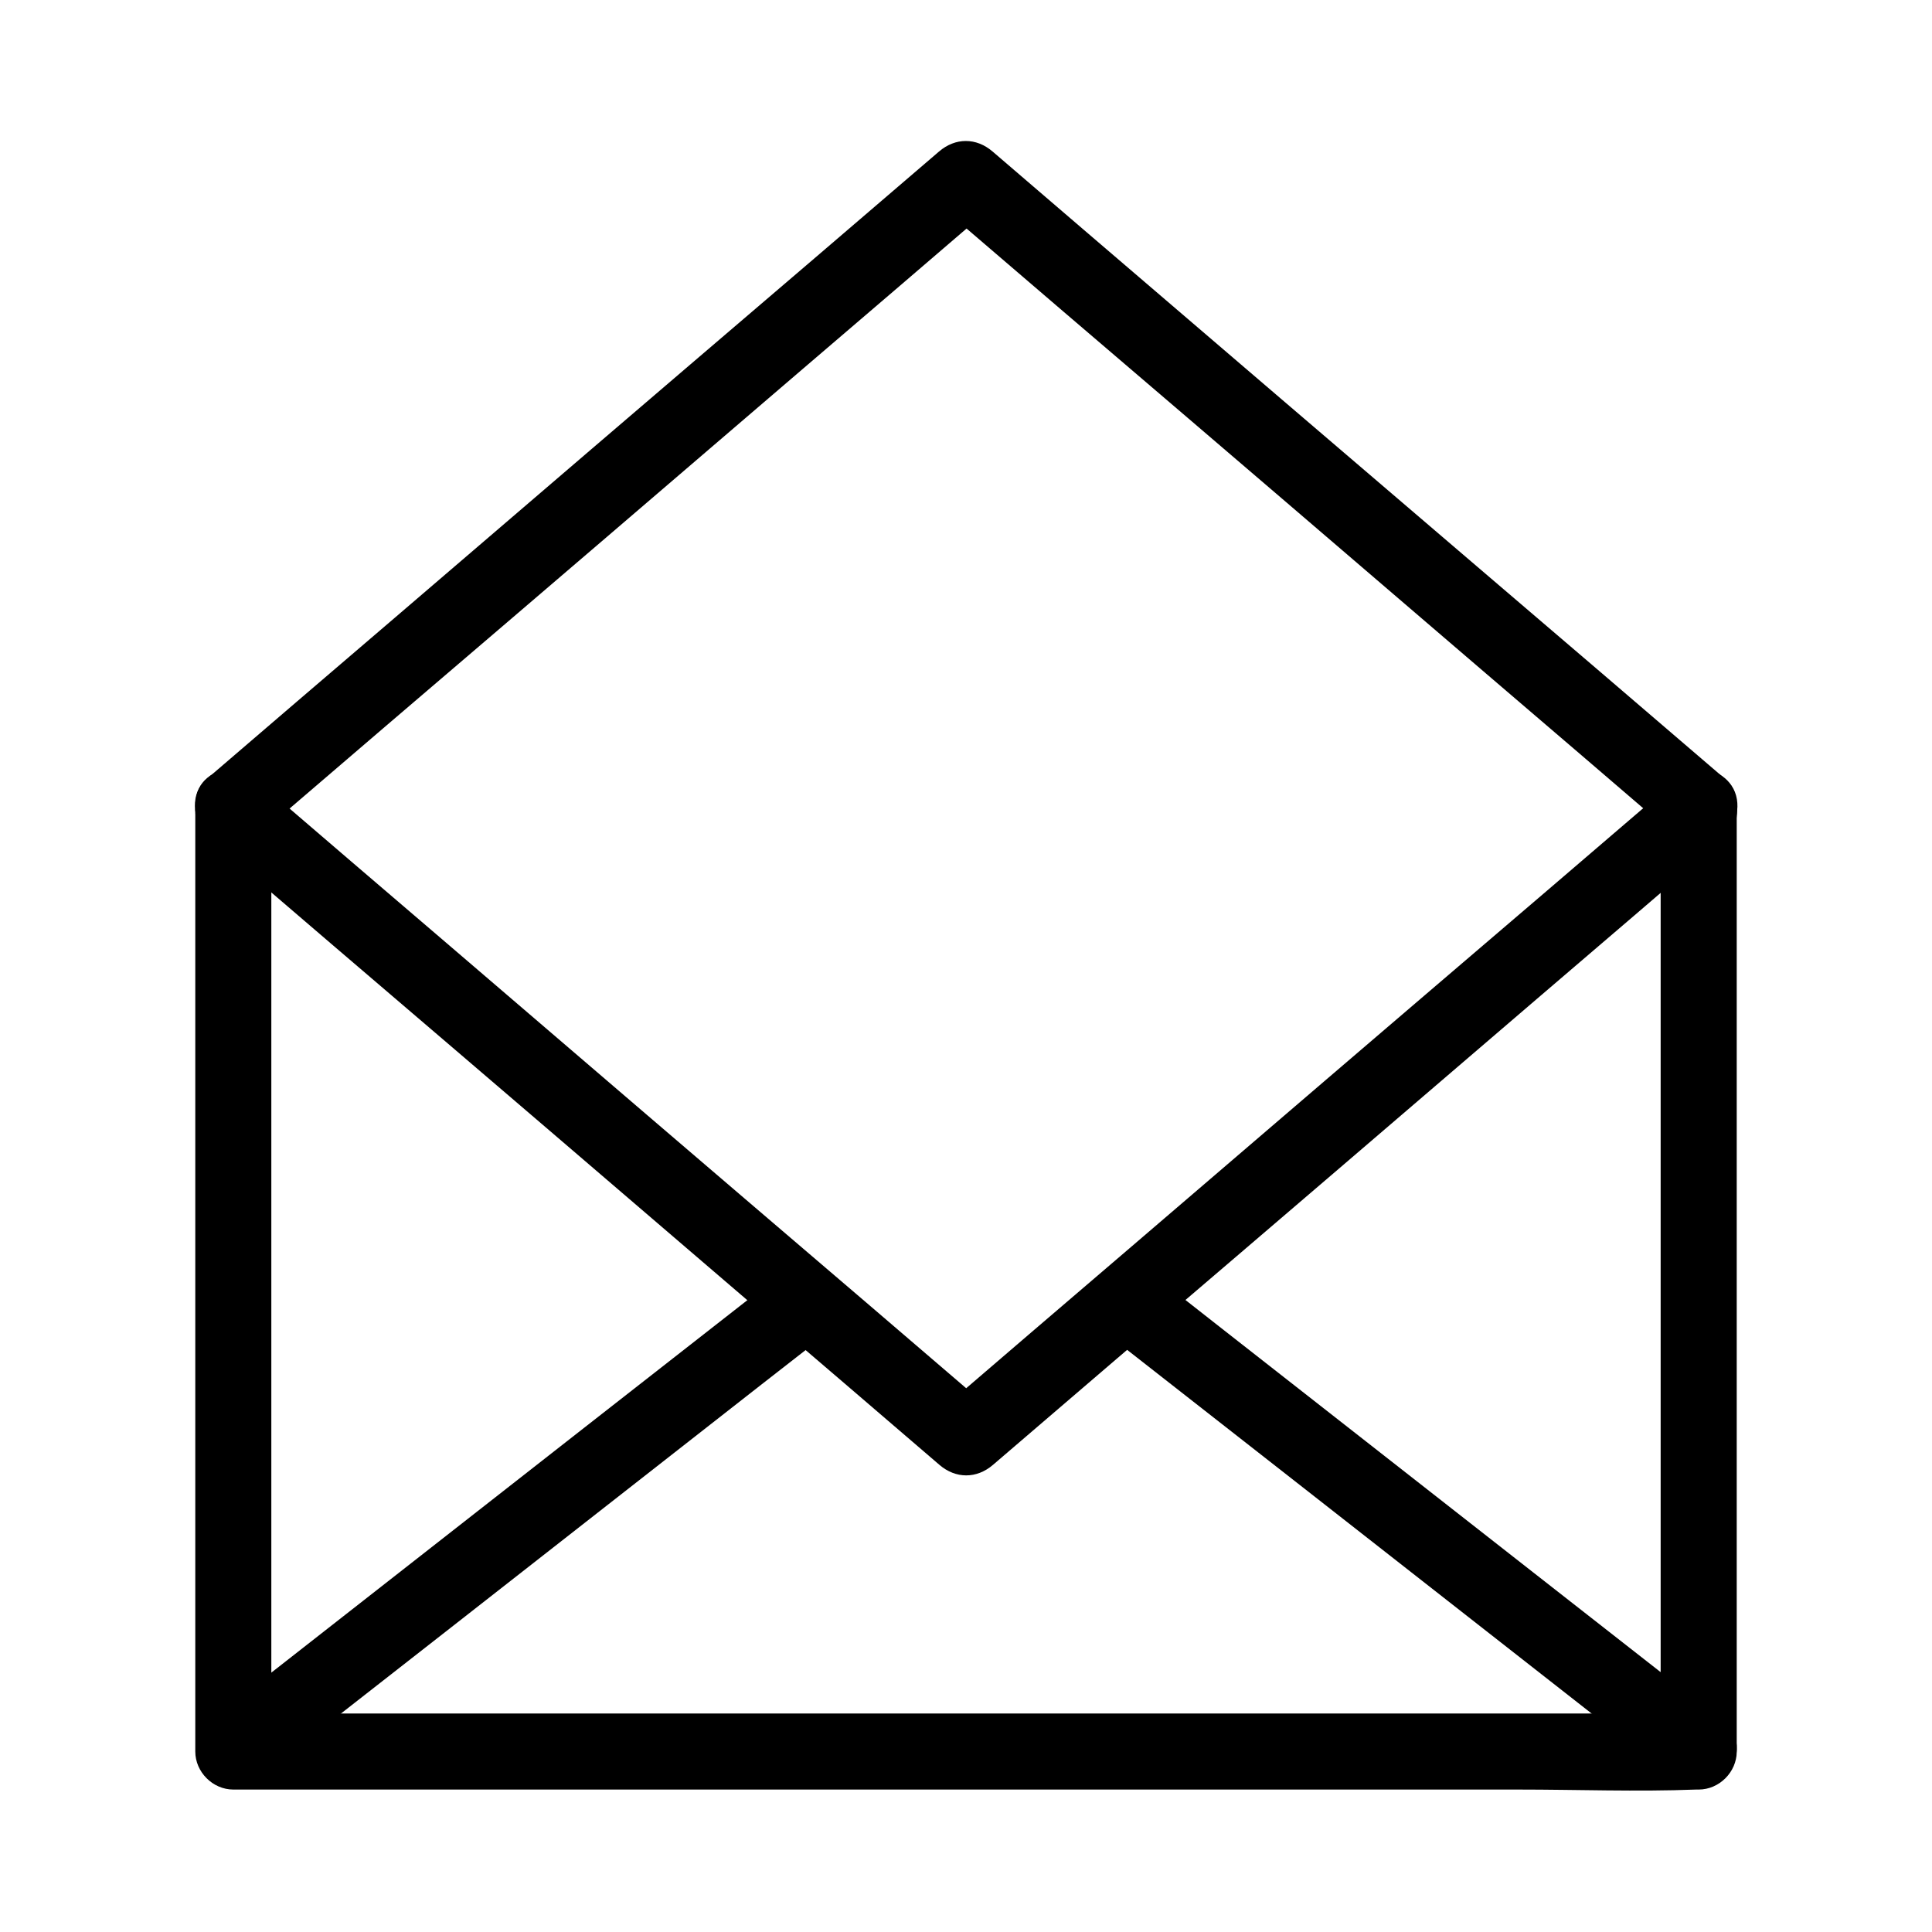
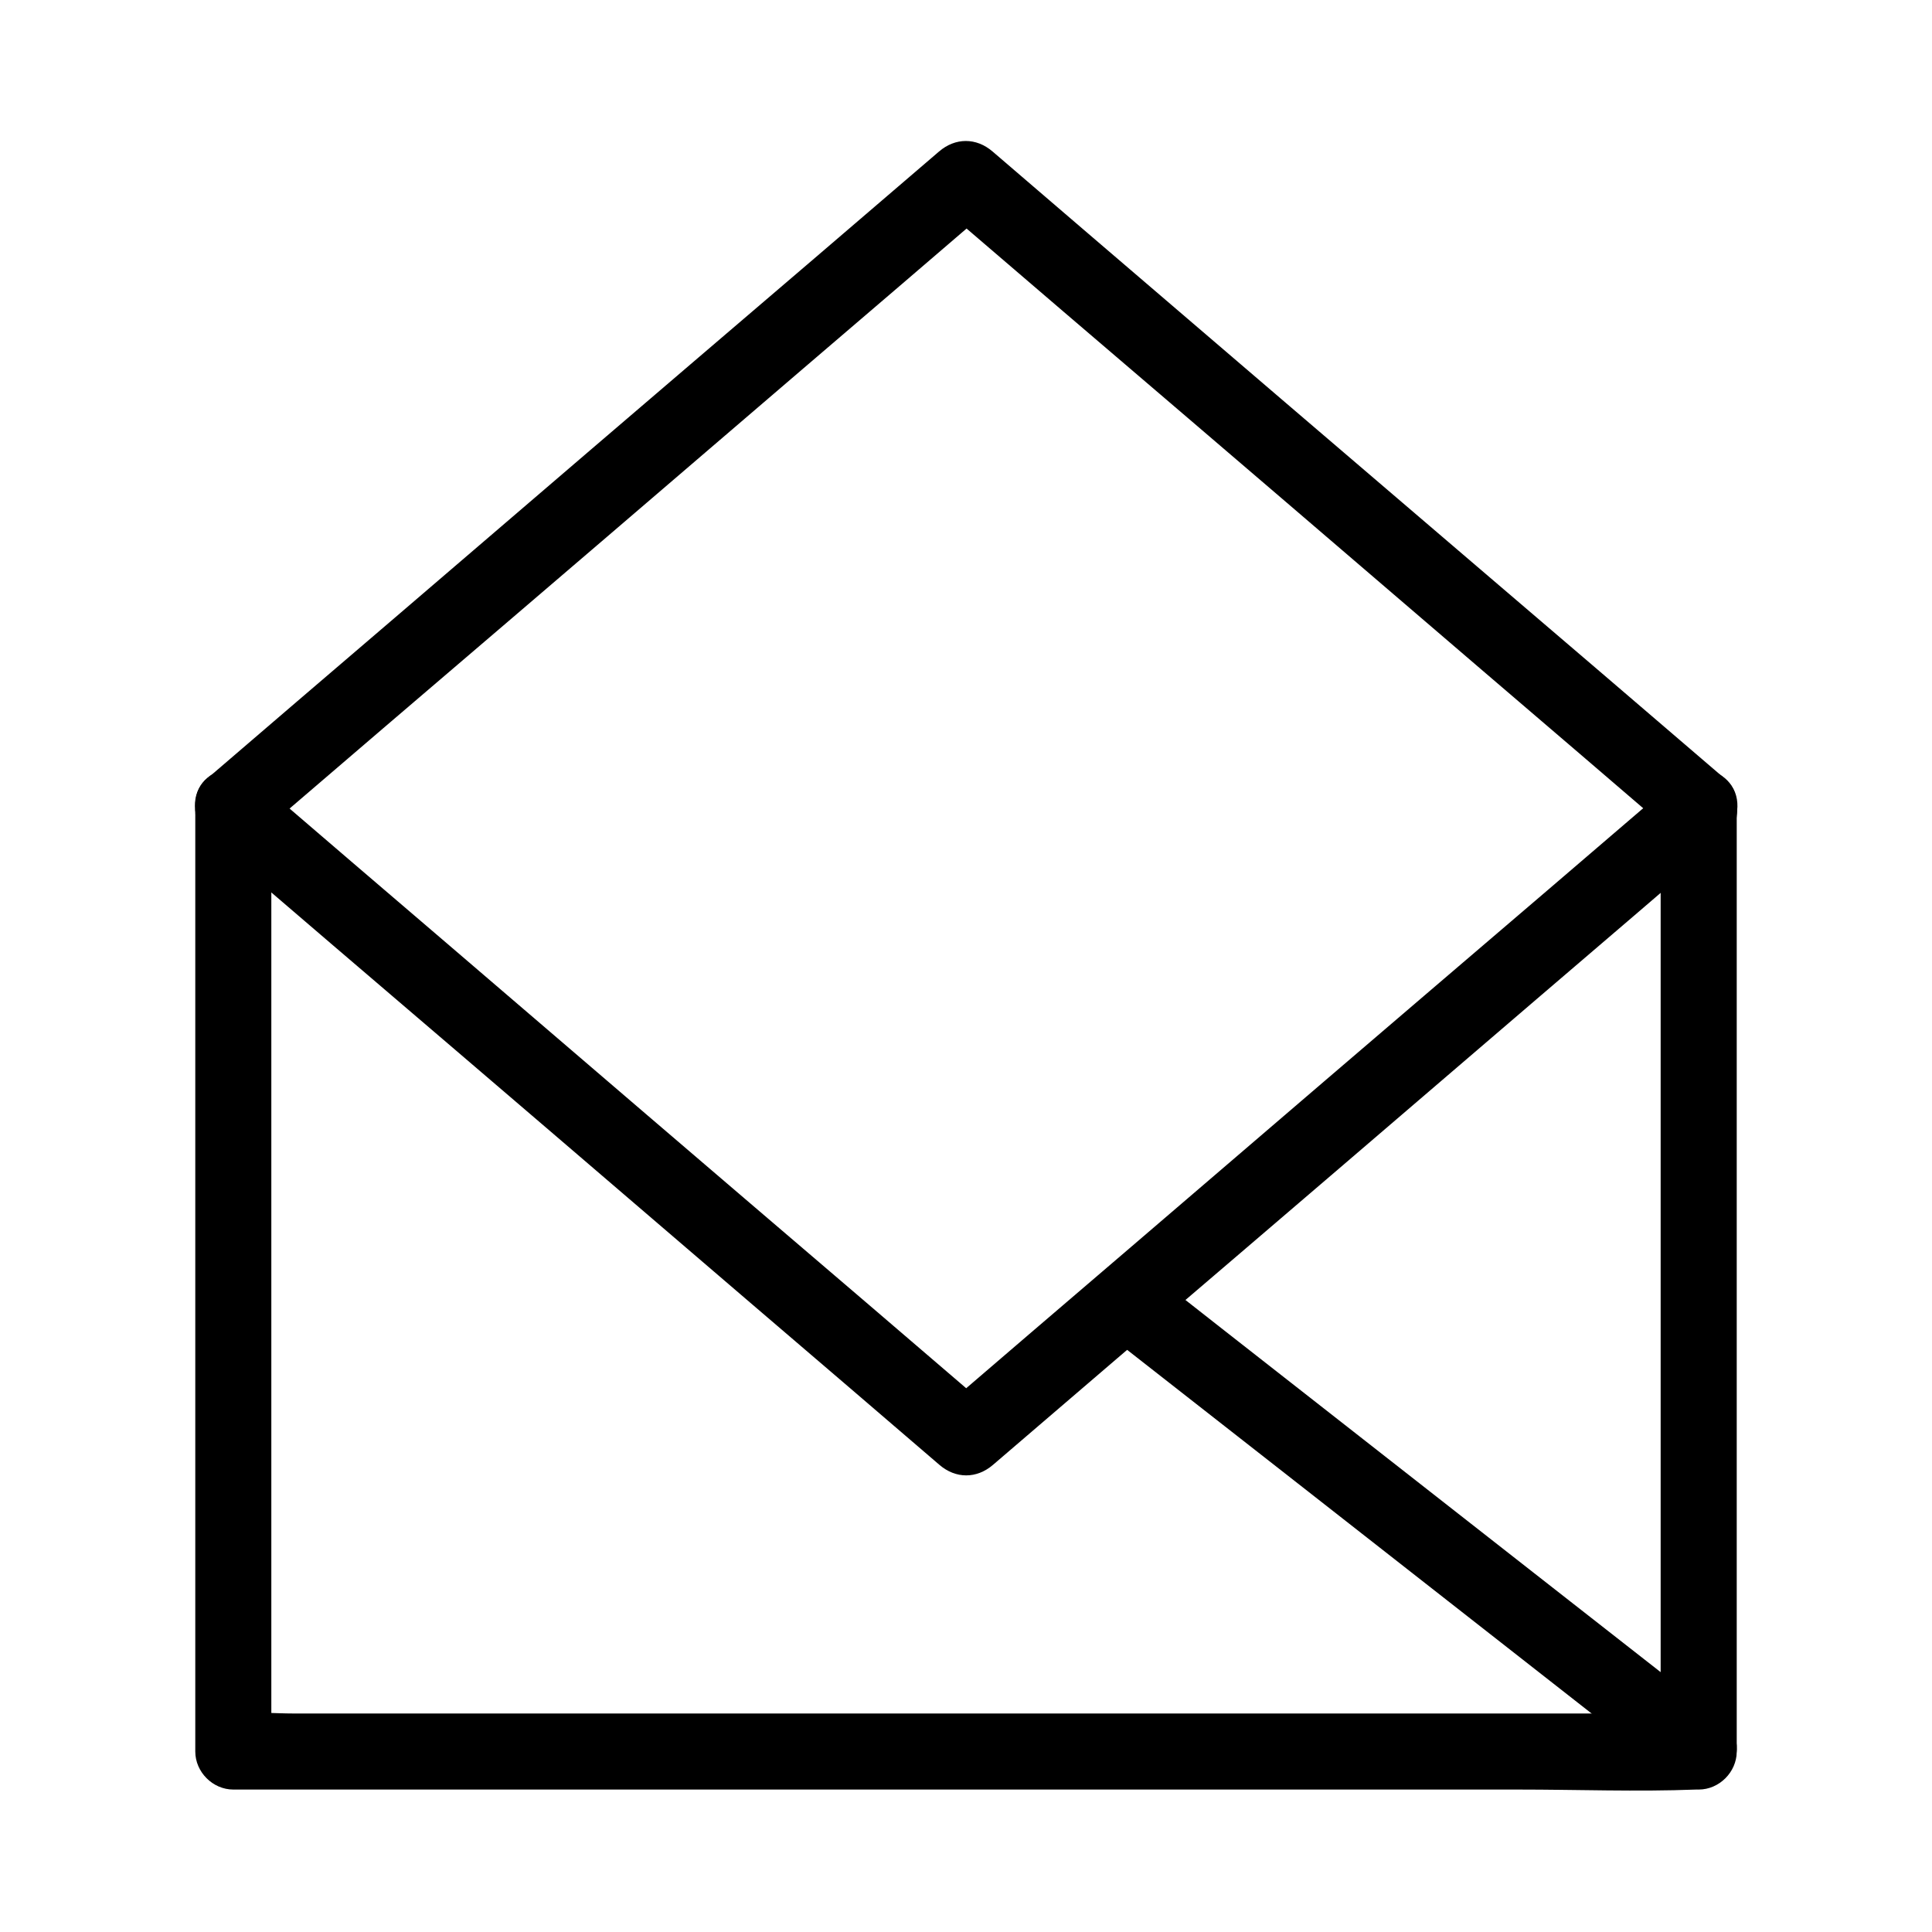
<svg xmlns="http://www.w3.org/2000/svg" fill="#000000" width="800px" height="800px" version="1.1" viewBox="144 144 512 512">
  <g>
    <path d="m584.09 357.48v84.84 135.02 30.832c3.324-3.324 6.75-6.75 10.078-10.078h-38.594-92.699-112.15-97.035-31.941c-4.938 0-10.277-0.504-15.215 0h-0.707c3.324 3.324 6.75 6.75 10.078 10.078v-84.84-135.02-30.832c0-13-20.152-13-20.152 0v84.84 135.02 30.832c0 5.441 4.637 10.078 10.078 10.078h38.594 92.699 112.15 97.035c15.719 0 31.539 0.605 47.156 0h0.707c5.441 0 10.078-4.637 10.078-10.078v-84.84-135.02-30.832c-0.008-12.898-20.16-12.996-20.16 0z" />
    <path d="m198.68 365.74c21.965 18.844 43.934 37.684 65.898 56.426 34.762 29.727 69.426 59.551 104.19 89.273 8.062 6.953 16.121 13.805 24.184 20.758 4.332 3.727 9.875 3.727 14.207 0 21.965-18.844 43.934-37.684 65.898-56.426 34.762-29.727 69.426-59.551 104.19-89.273 8.062-6.953 16.121-13.805 24.184-20.758 4.133-3.527 3.629-10.578 0-14.207-4.133-4.133-10.078-3.527-14.207 0-21.965 18.844-43.934 37.684-65.898 56.426-34.762 29.727-69.426 59.551-104.19 89.273-8.062 6.953-16.121 13.805-24.184 20.758h14.207c-21.965-18.844-43.934-37.684-65.898-56.426-34.762-29.727-69.426-59.551-104.19-89.273-8.062-6.953-16.121-13.805-24.184-20.758-4.133-3.527-10.176-4.031-14.207 0-3.629 3.629-4.129 10.68 0 14.207z" />
    <path d="m212.98 364.93c21.965-18.844 43.934-37.684 65.898-56.426 34.762-29.727 69.426-59.551 104.19-89.273 8.062-6.953 16.121-13.805 24.184-20.758h-14.207c21.965 18.844 43.934 37.684 65.898 56.426 34.762 29.727 69.426 59.551 104.19 89.273 8.062 6.953 16.121 13.805 24.184 20.758 4.133 3.527 10.176 4.031 14.207 0 3.629-3.629 4.133-10.68 0-14.207-21.965-18.844-43.934-37.684-65.898-56.426-34.863-29.828-69.629-59.551-104.39-89.379-8.062-6.953-16.121-13.805-24.184-20.758-4.332-3.727-9.875-3.727-14.207 0-21.965 18.844-43.934 37.684-65.898 56.426-34.762 29.727-69.426 59.551-104.19 89.273-8.062 6.953-16.121 13.805-24.184 20.758-4.133 3.527-3.629 10.578 0 14.207 4.234 4.238 10.18 3.734 14.41 0.105z" />
-     <path d="m601.32 600.62c-17.027-13.301-33.957-26.602-50.984-39.902-27.105-21.262-54.211-42.422-81.316-63.68-6.246-4.938-12.496-9.773-18.742-14.711-4.231-3.324-10.078-4.133-14.207 0-3.527 3.527-4.332 10.883 0 14.207 17.027 13.301 33.957 26.602 50.984 39.902 27.105 21.262 54.211 42.422 81.316 63.68 6.246 4.938 12.496 9.773 18.742 14.711 4.231 3.324 10.078 4.133 14.207 0 3.527-3.527 4.332-10.883 0-14.207z" />
-     <path d="m212.98 614.82c17.129-13.402 34.16-26.703 51.289-40.102 27.207-21.262 54.41-42.621 81.617-63.883 6.246-4.836 12.496-9.773 18.742-14.609 4.332-3.324 3.527-10.68 0-14.207-4.231-4.231-9.977-3.324-14.207 0-17.129 13.402-34.16 26.703-51.289 40.102-27.207 21.262-54.41 42.621-81.617 63.883-6.246 4.836-12.496 9.773-18.742 14.609-4.332 3.324-3.527 10.68 0 14.207 4.133 4.231 9.875 3.324 14.207 0z" />
+     <path d="m601.32 600.62c-17.027-13.301-33.957-26.602-50.984-39.902-27.105-21.262-54.211-42.422-81.316-63.68-6.246-4.938-12.496-9.773-18.742-14.711-4.231-3.324-10.078-4.133-14.207 0-3.527 3.527-4.332 10.883 0 14.207 17.027 13.301 33.957 26.602 50.984 39.902 27.105 21.262 54.211 42.422 81.316 63.68 6.246 4.938 12.496 9.773 18.742 14.711 4.231 3.324 10.078 4.133 14.207 0 3.527-3.527 4.332-10.883 0-14.207" />
  </g>
</svg>